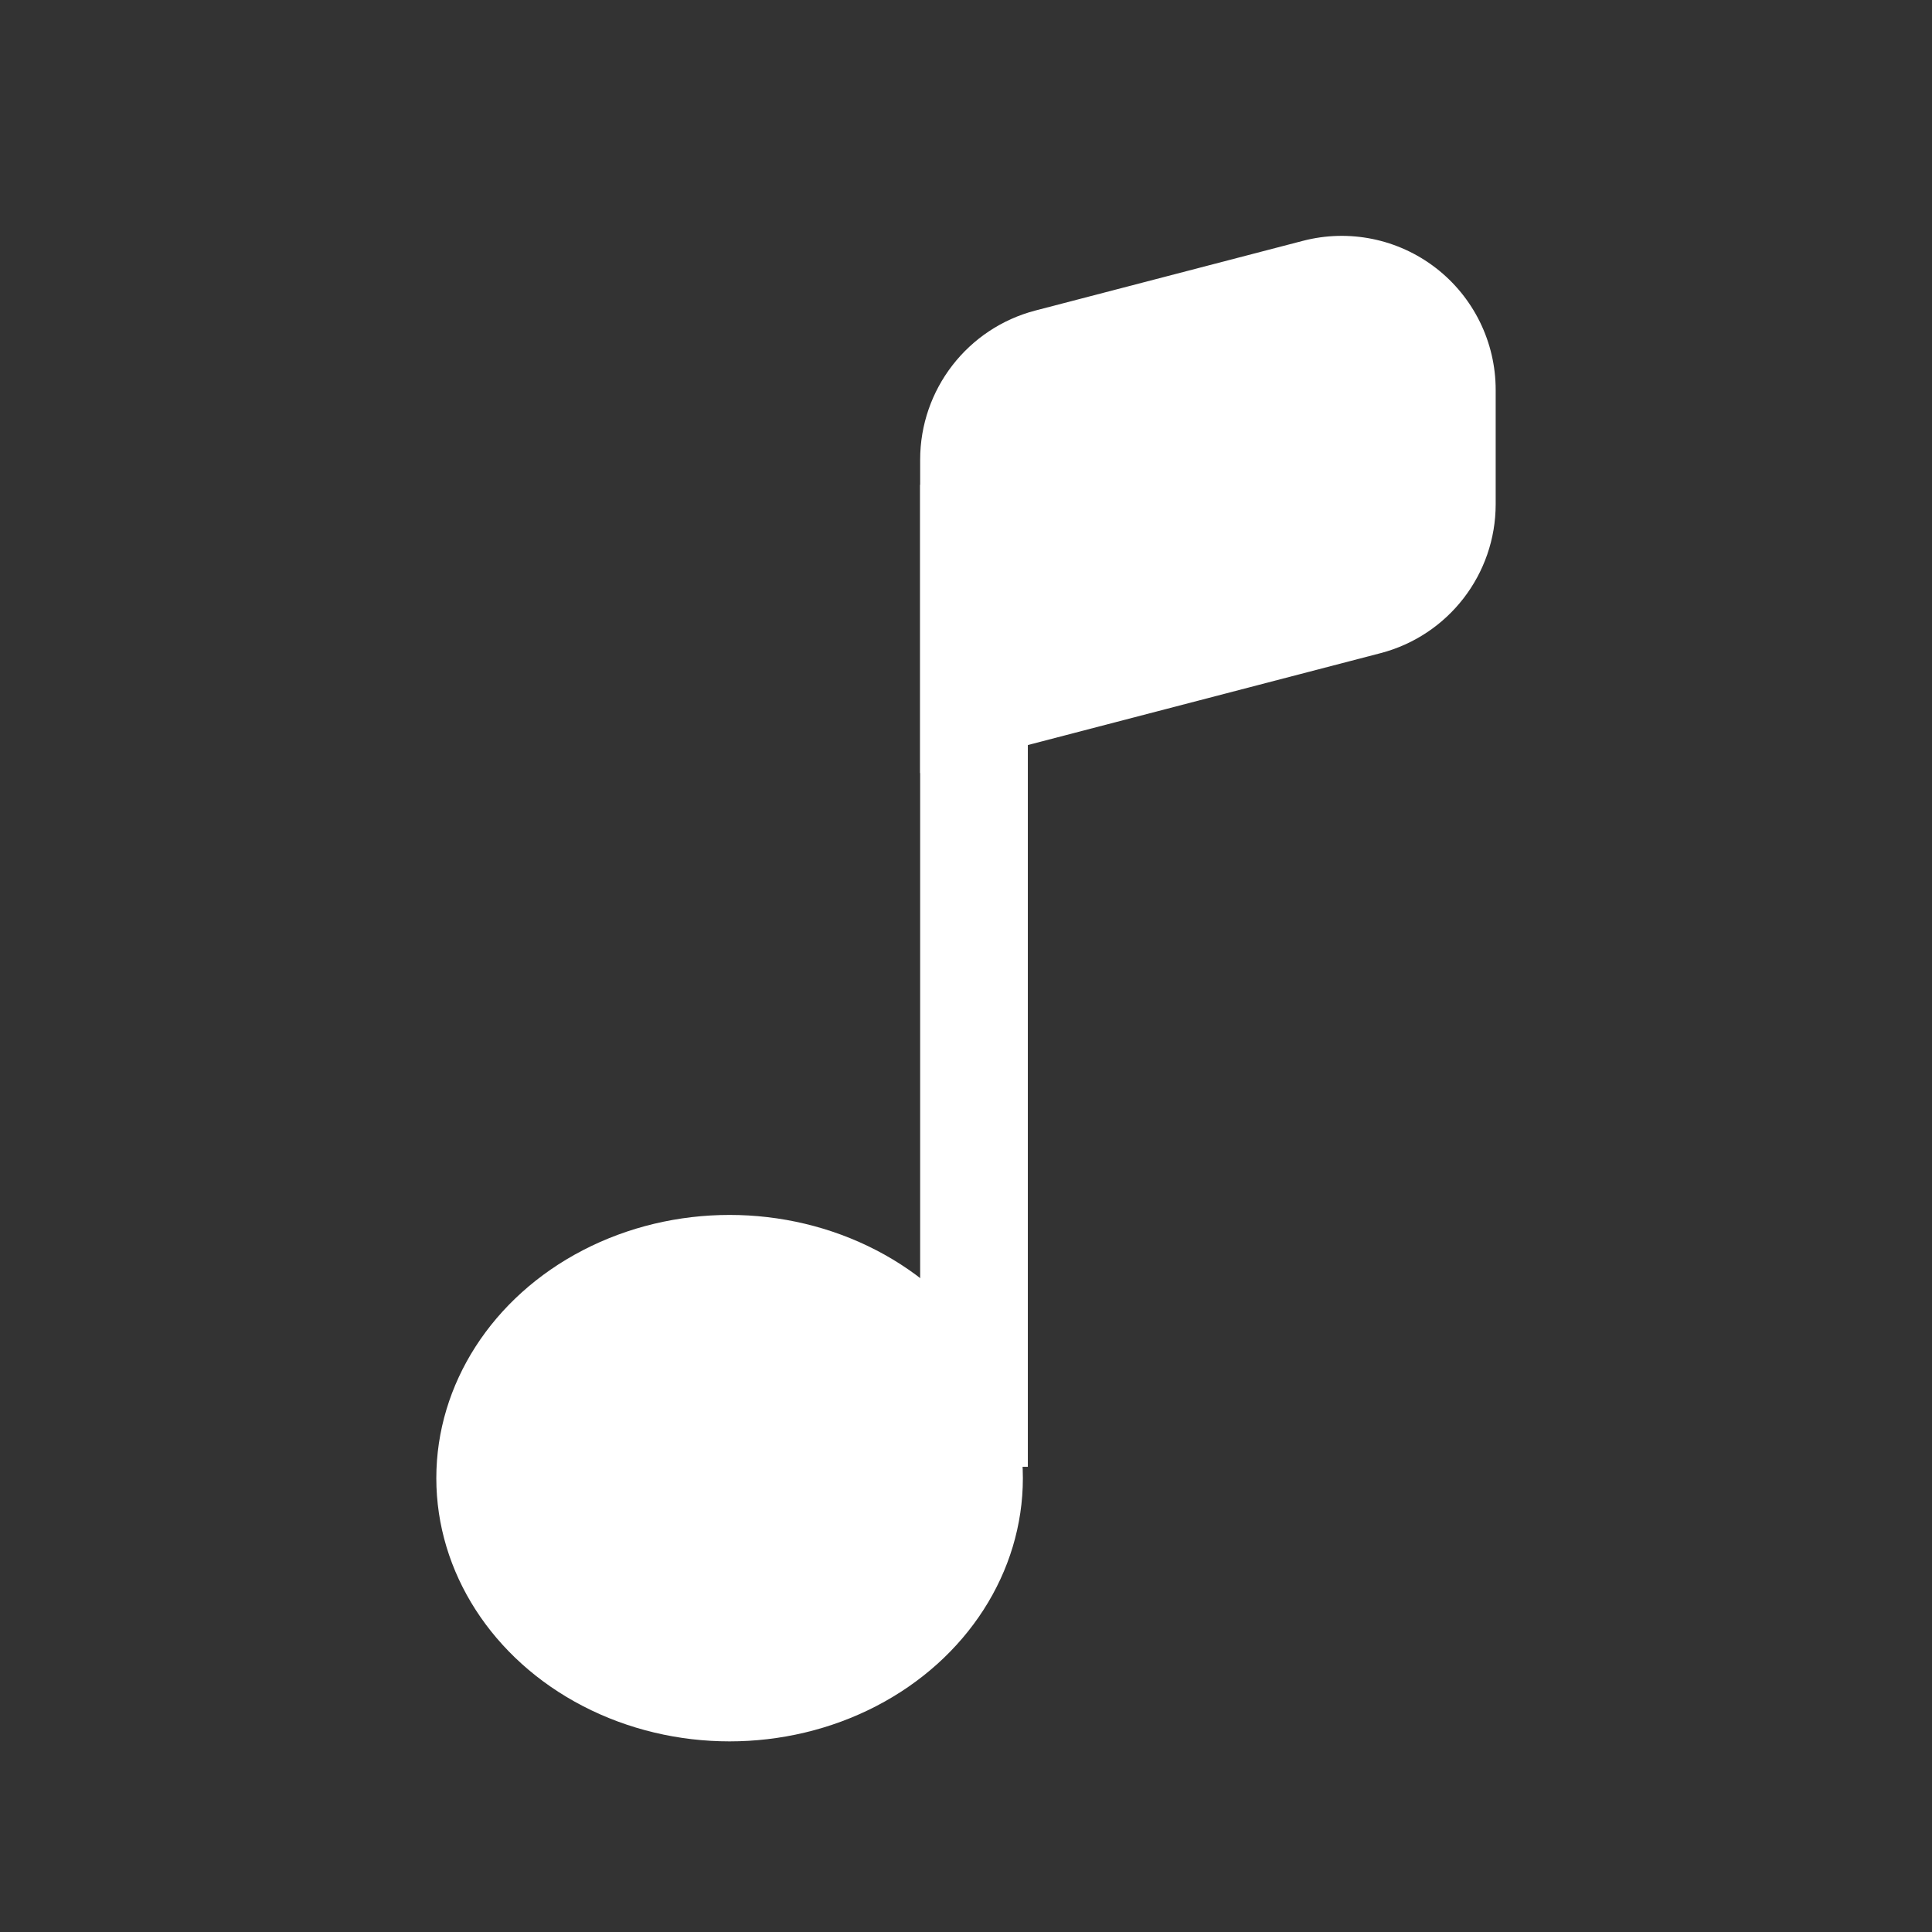
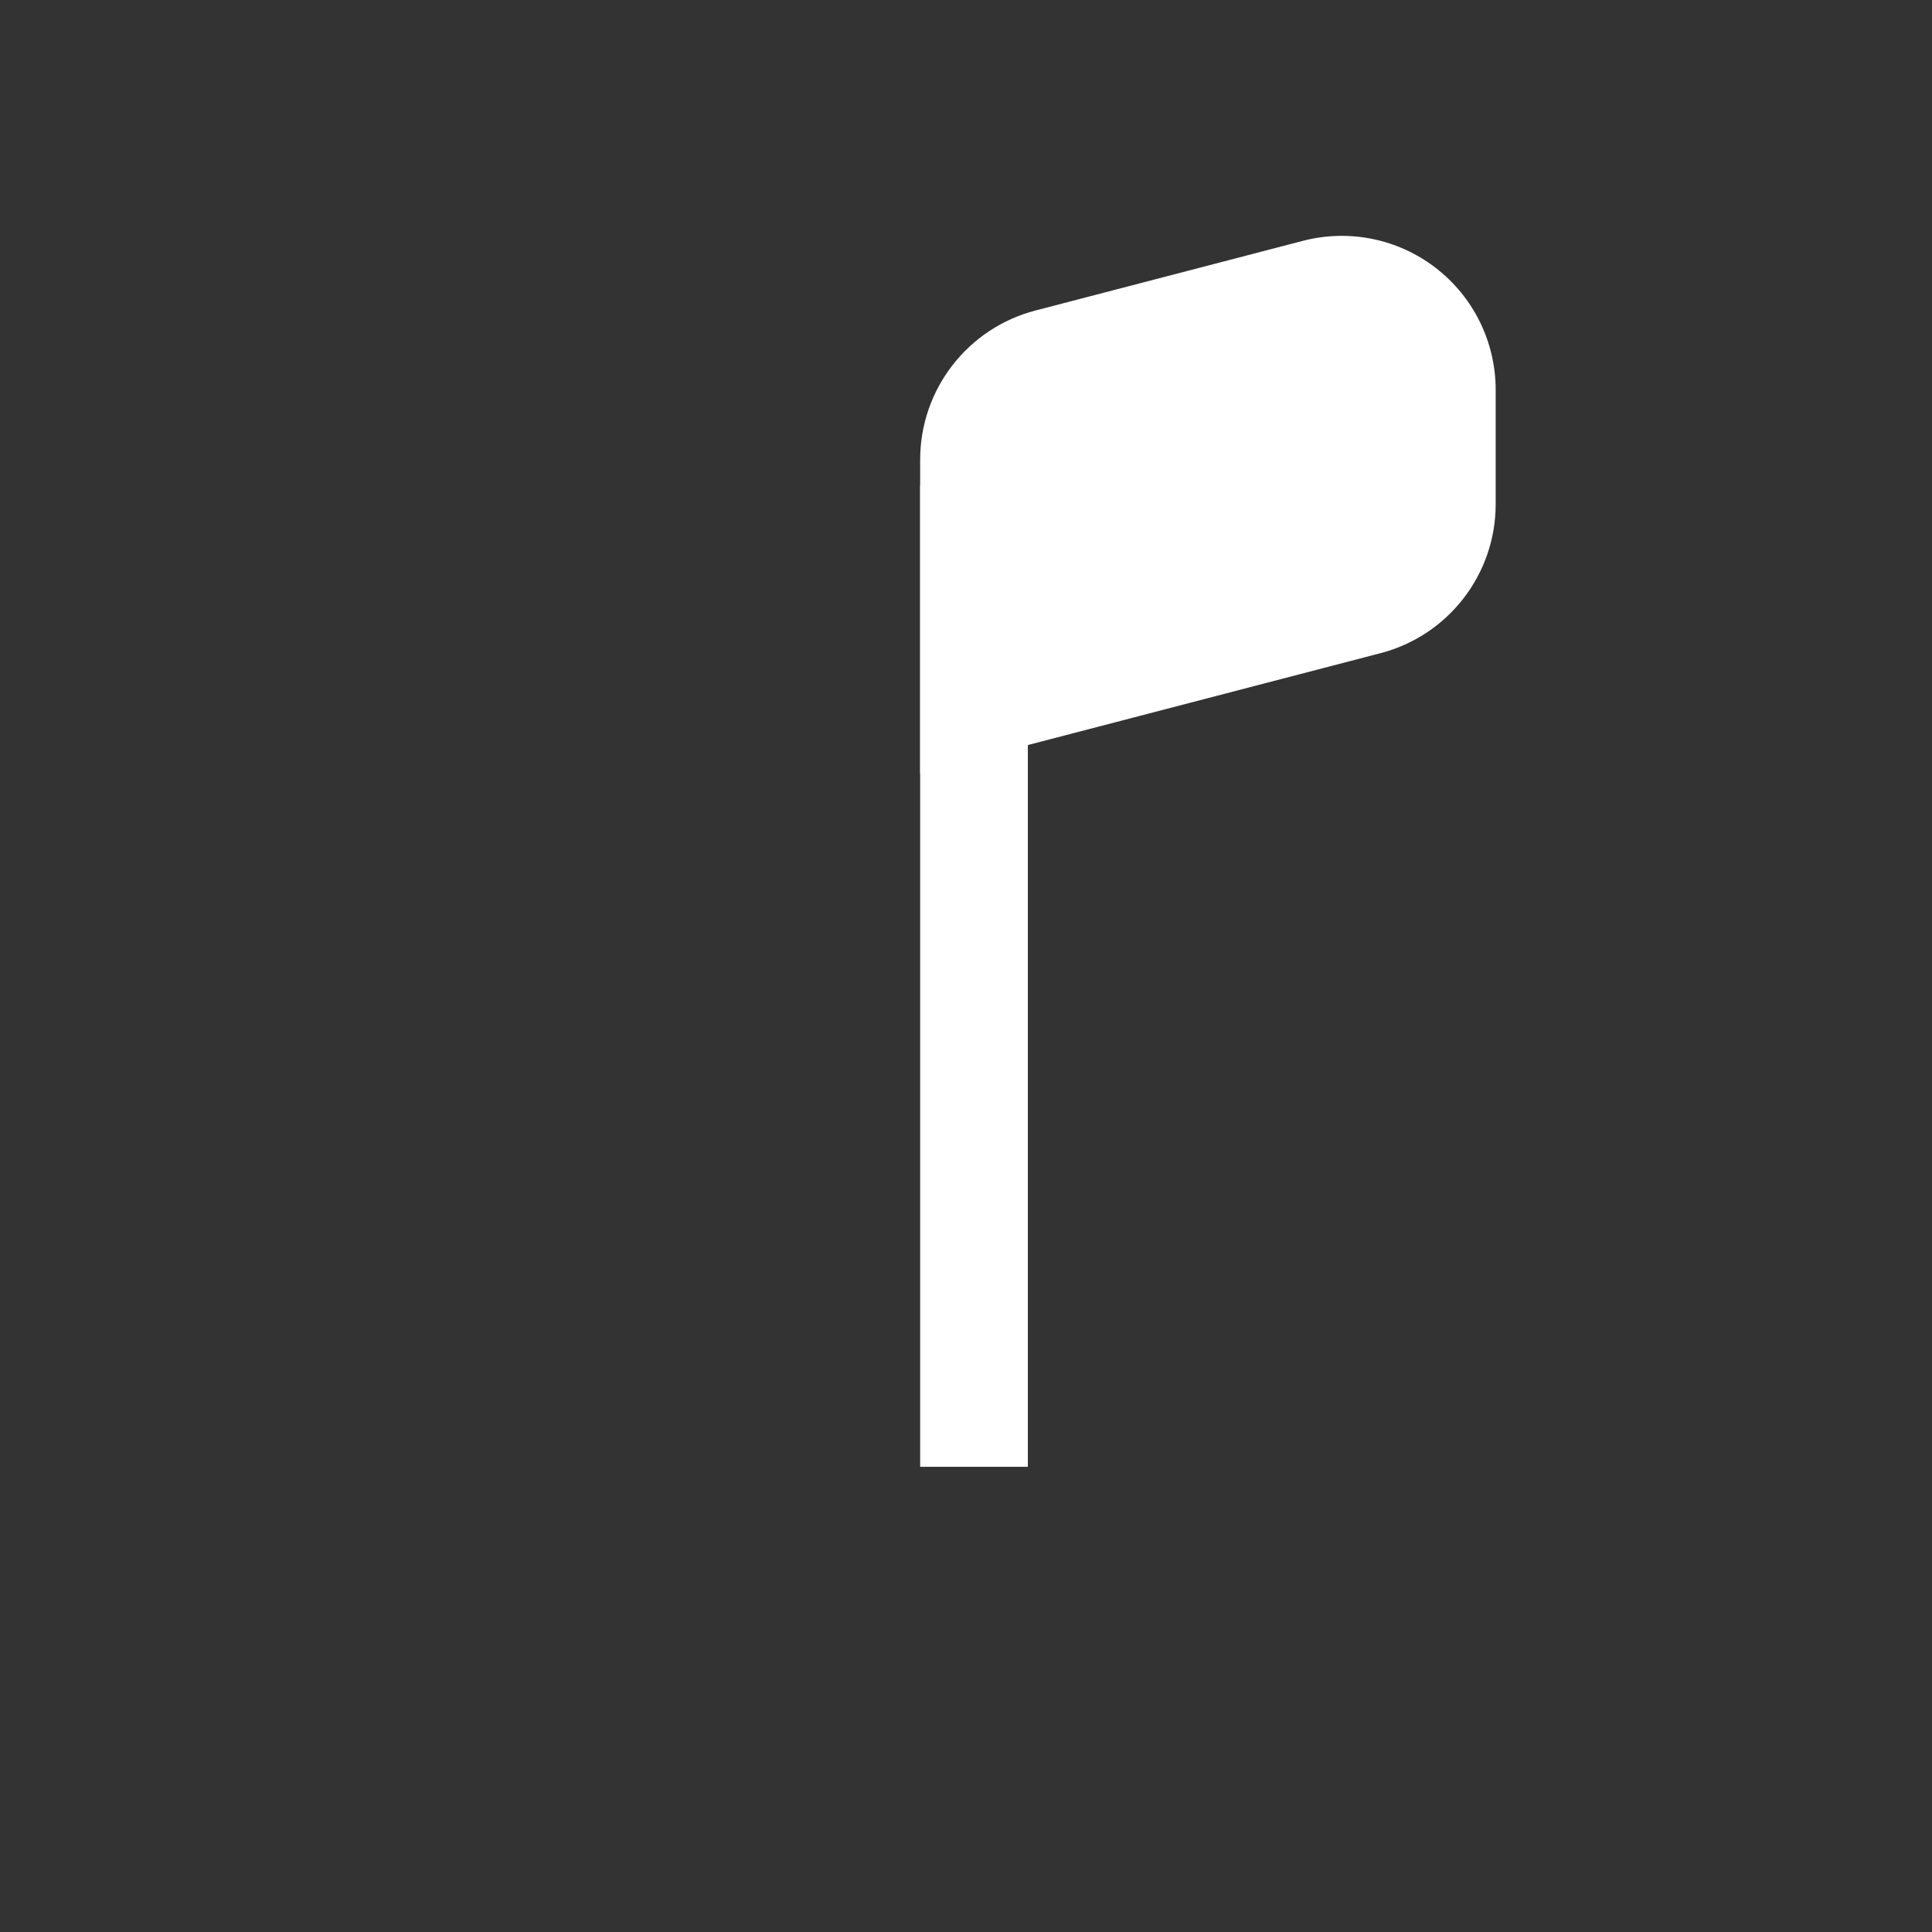
<svg xmlns="http://www.w3.org/2000/svg" xmlns:ns1="http://www.serif.com/" width="100%" height="100%" viewBox="0 0 256 256" version="1.1" xml:space="preserve" style="fill-rule:evenodd;clip-rule:evenodd;stroke-linejoin:round;stroke-miterlimit:2;">
  <rect x="0" y="0" width="256" height="256" fill="#333333" stroke="none" />
  <g id="Music---Single" ns1:id="Music - Single">
    <g>
      <rect x="121.925" y="64.232" width="14.27" height="130.127" style="fill:#fff;" />
      <path d="M198.185,51.653c0,-6.317 -2.926,-12.278 -7.925,-16.141c-4.998,-3.863 -11.504,-5.192 -17.617,-3.6c-11.754,3.062 -25.305,6.592 -35.441,9.232c-8.998,2.344 -15.277,10.469 -15.277,19.767l-0,41.528c-0,-0 38.747,-10.094 61.003,-15.892c8.986,-2.341 15.257,-10.455 15.257,-19.741l0,-15.153Z" style="fill:#fff;" />
-       <ellipse cx="96.675" cy="195.863" rx="38.861" ry="34.878" style="fill:#fff;" />
    </g>
  </g>
</svg>